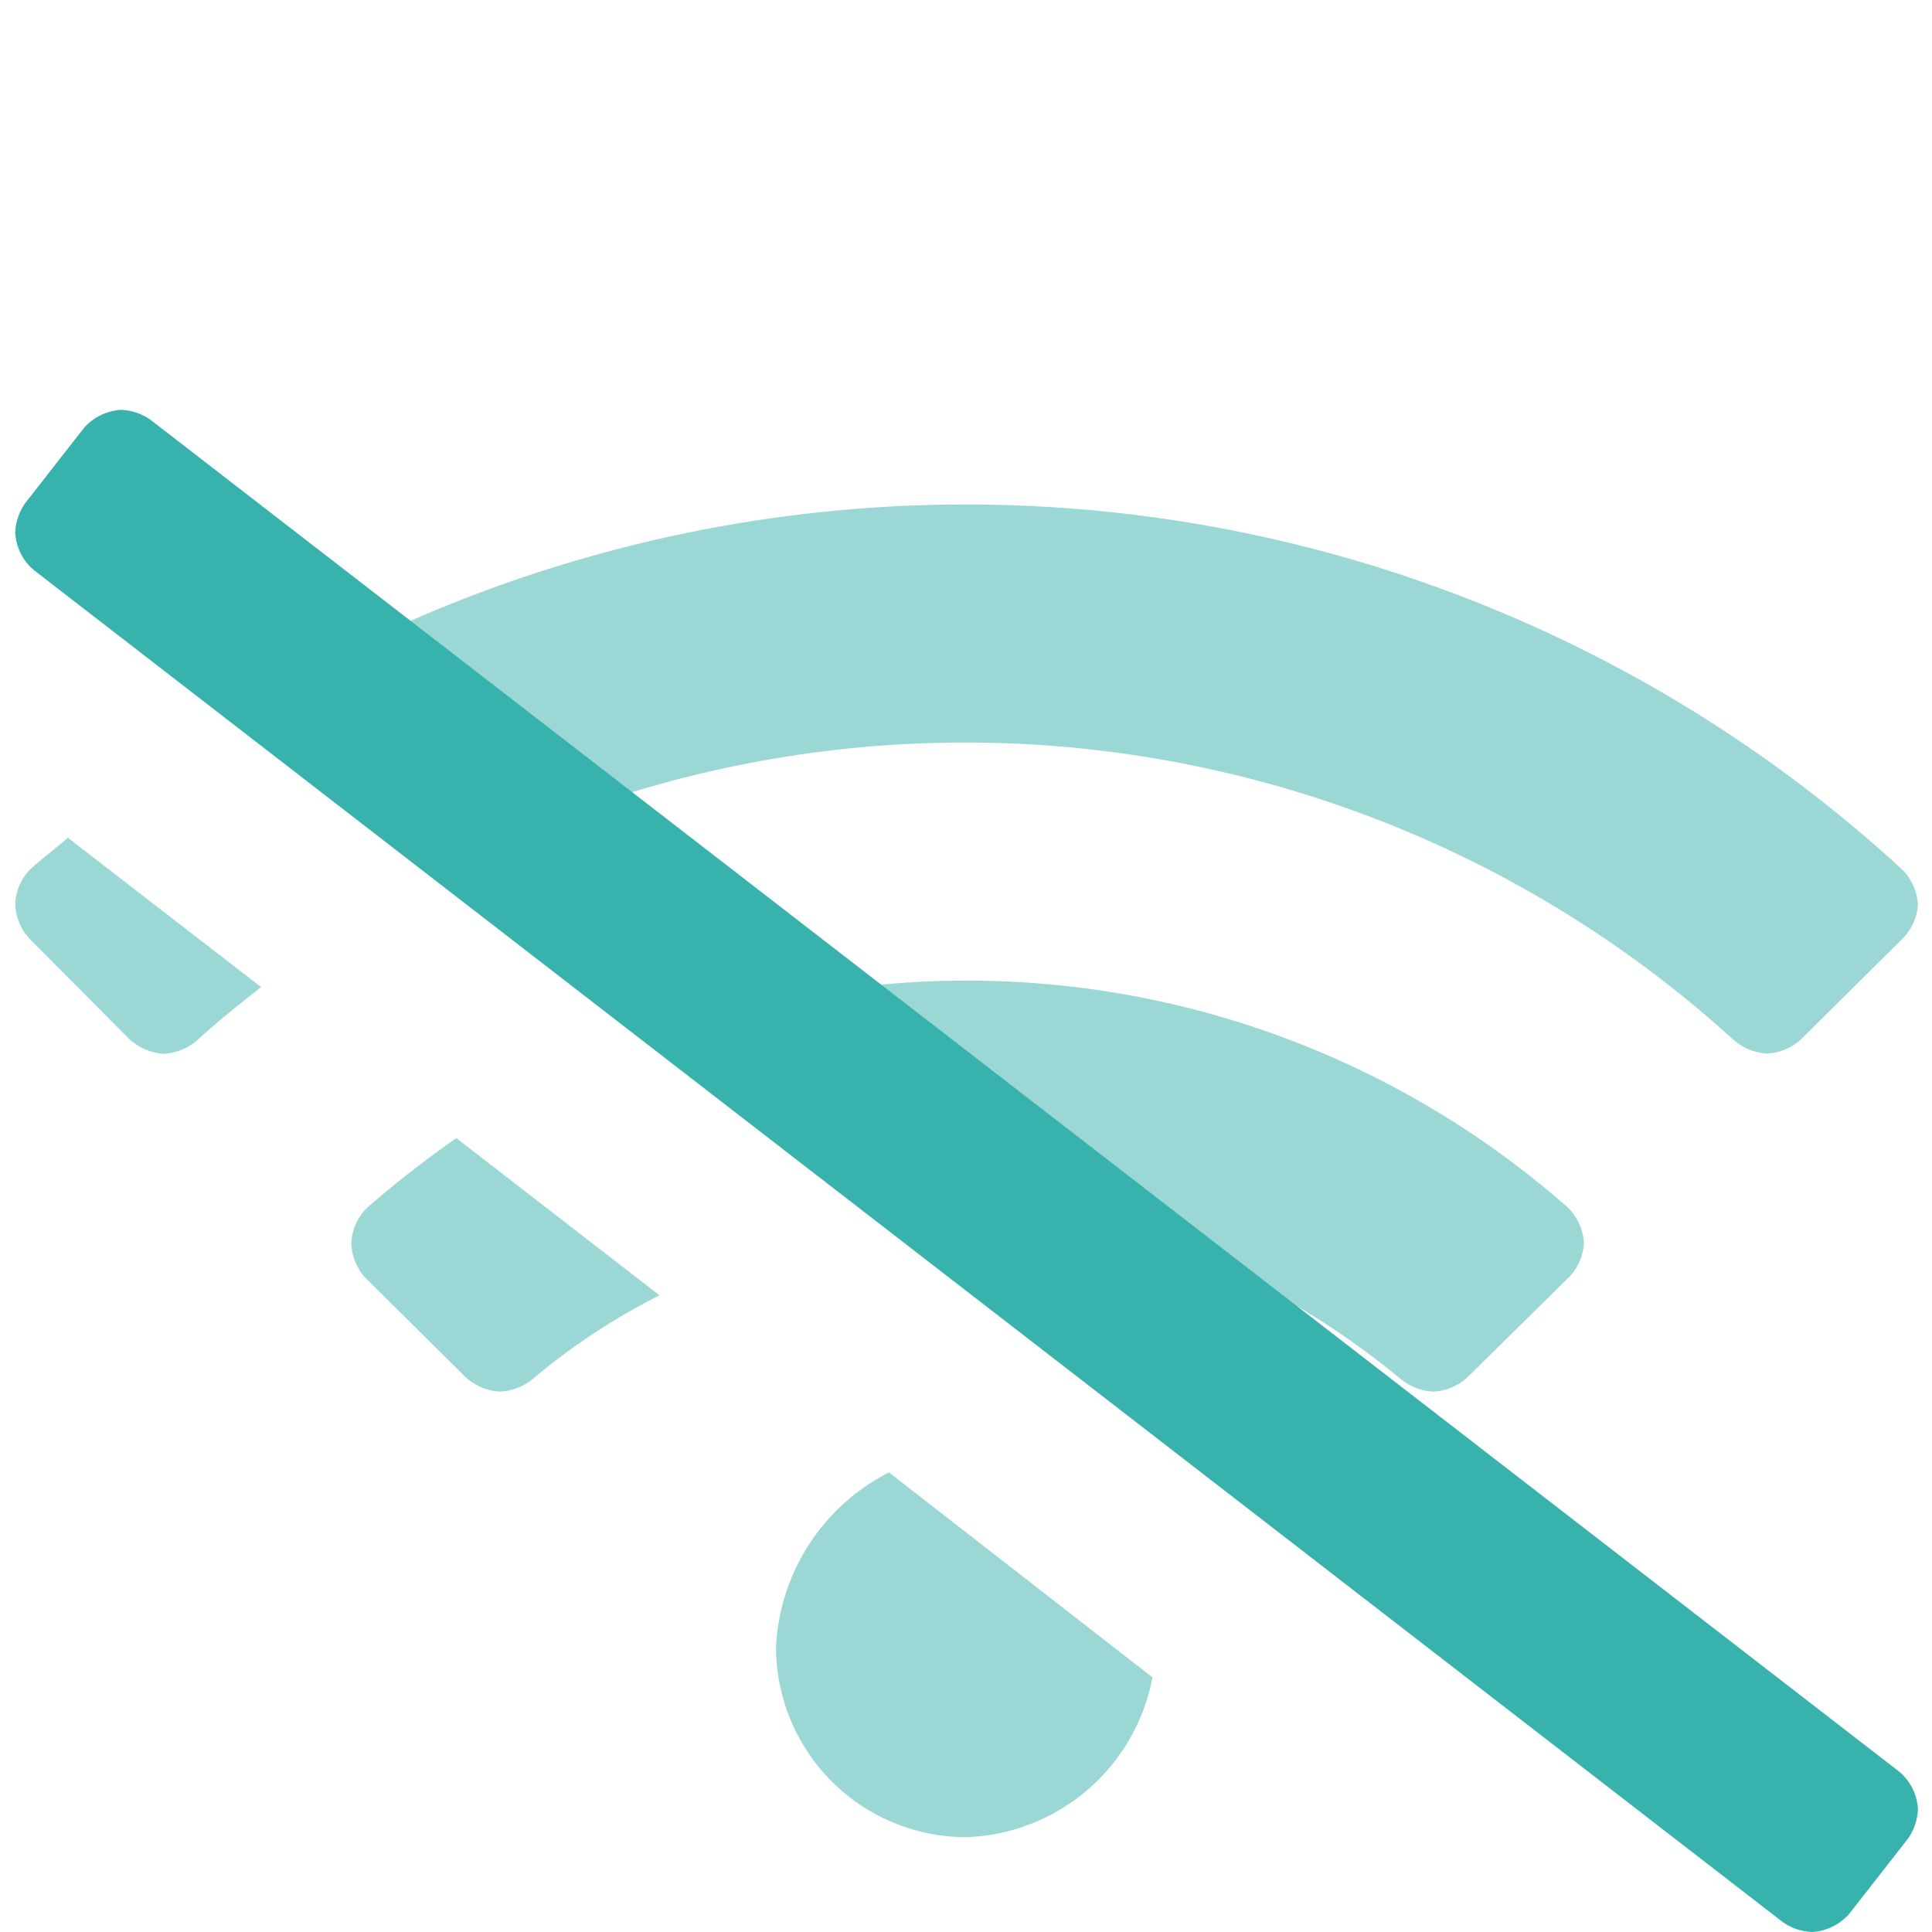
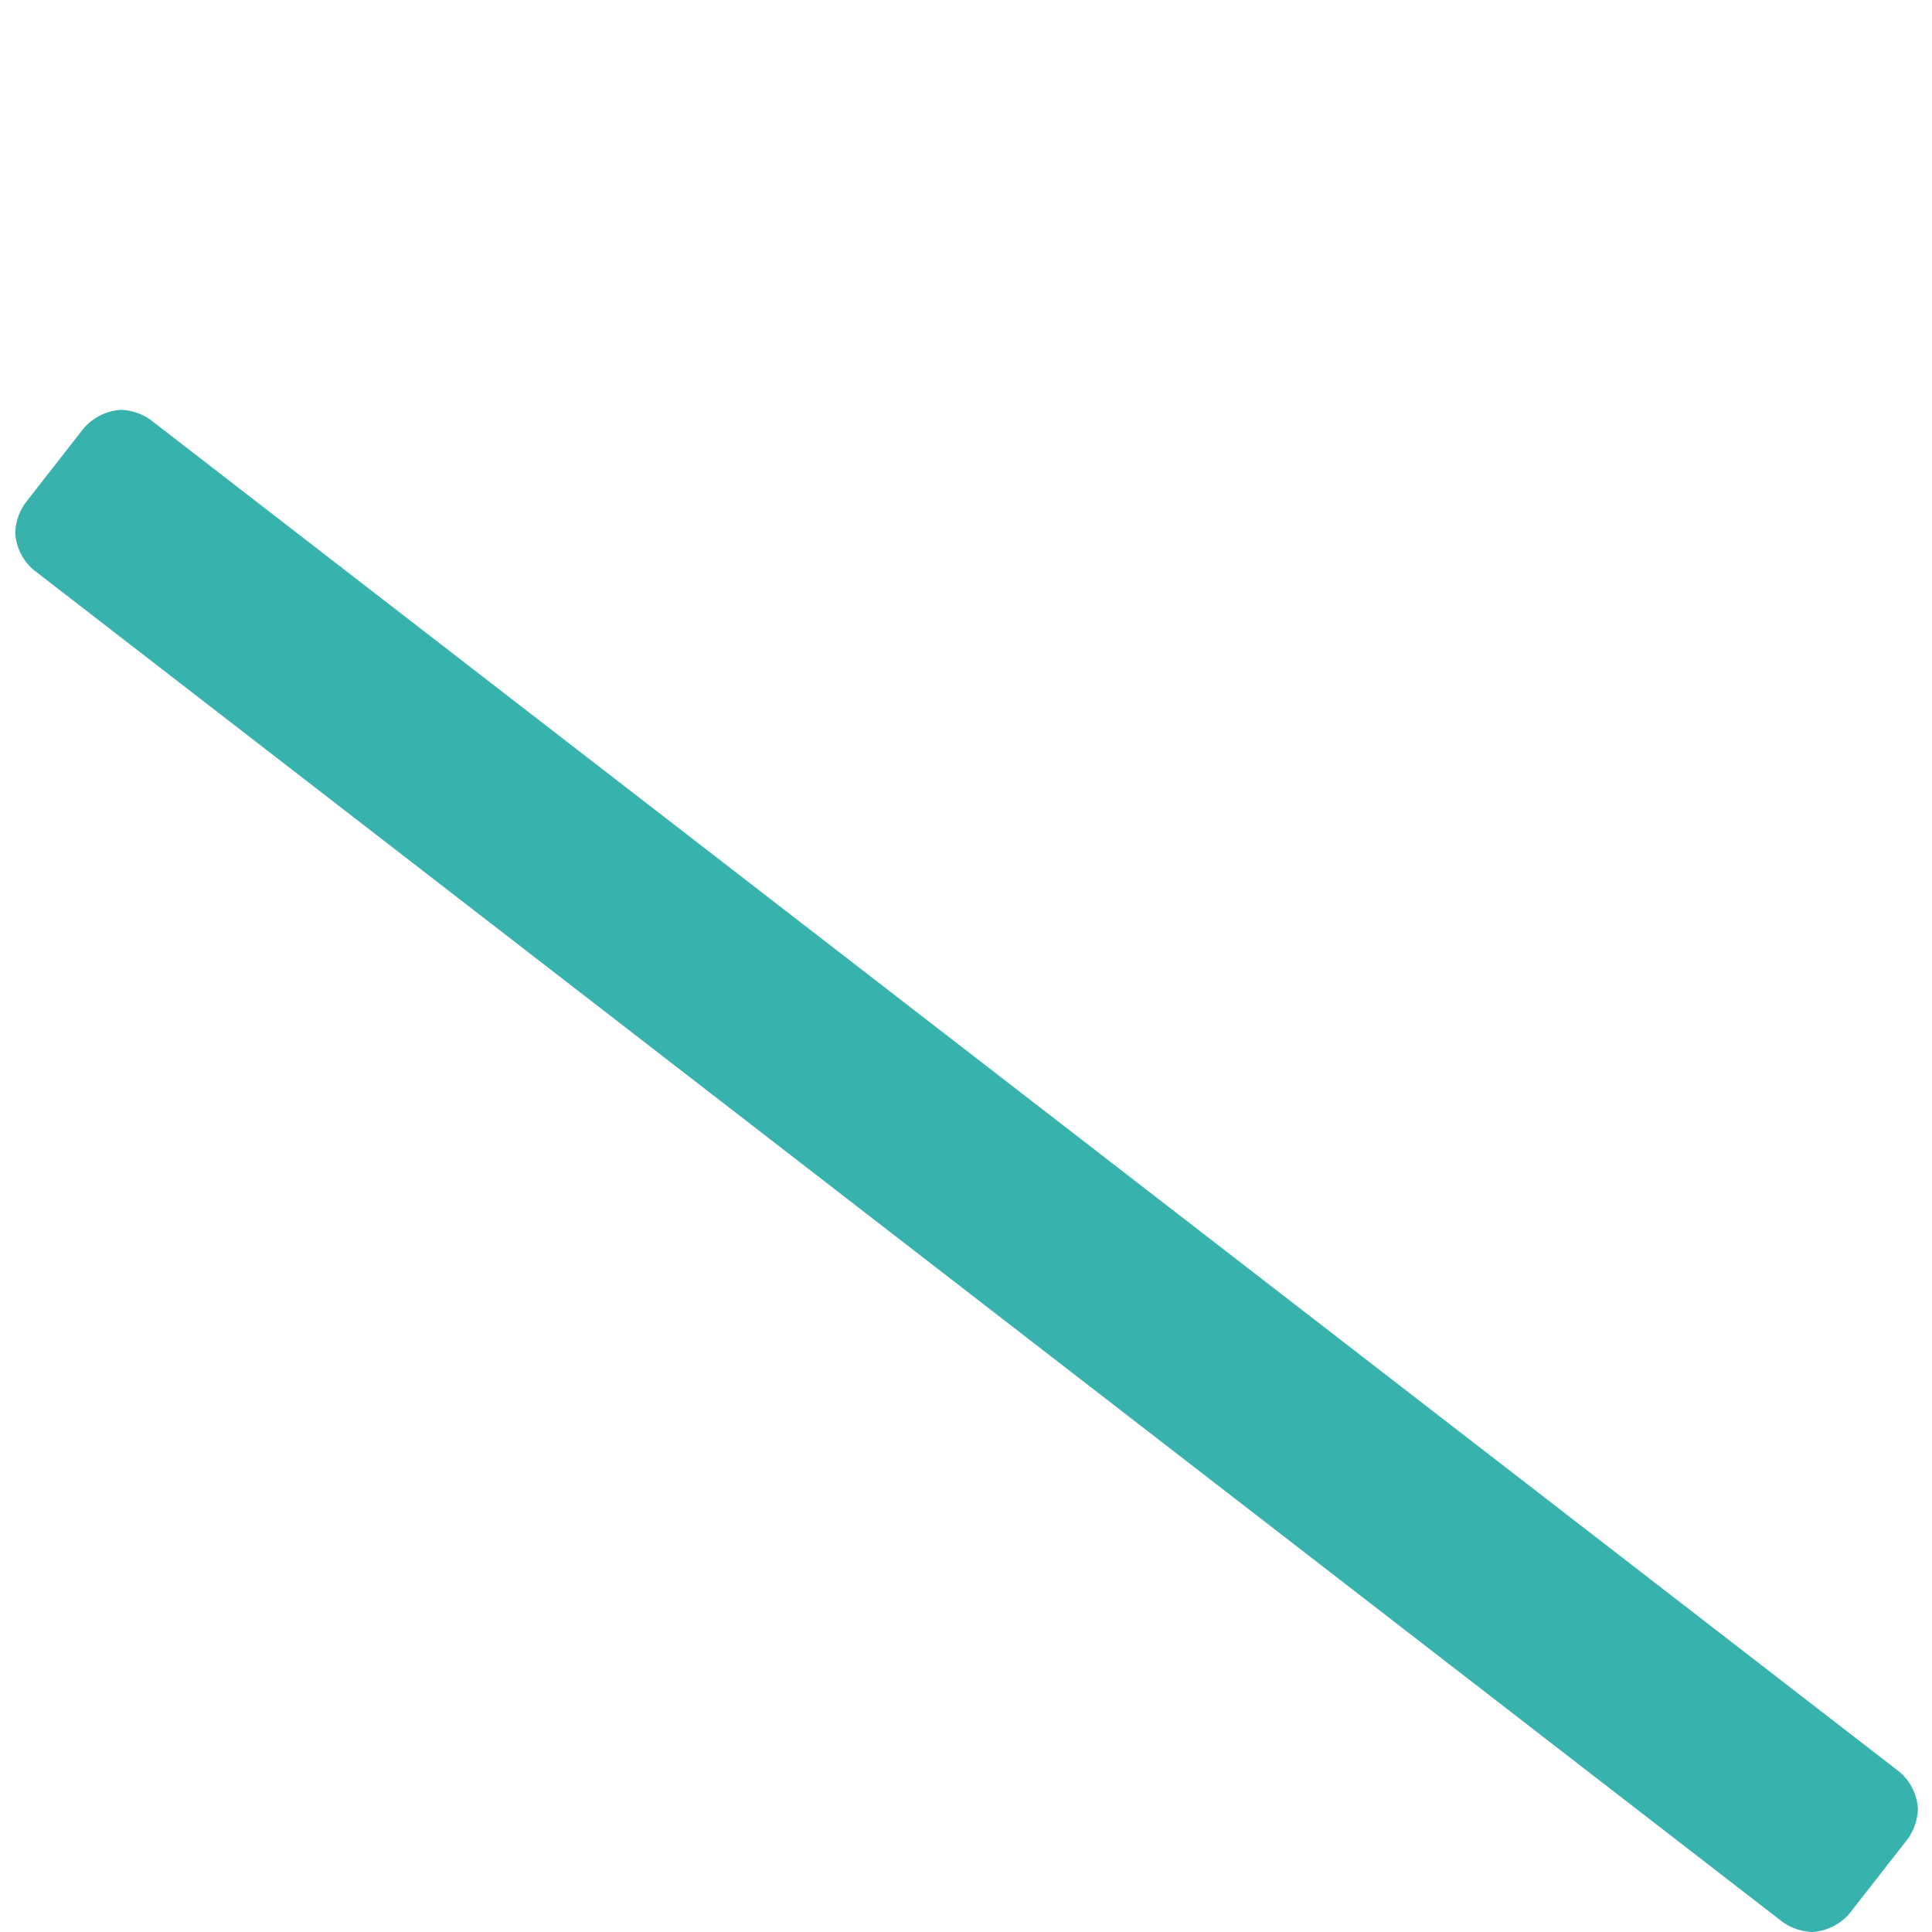
<svg xmlns="http://www.w3.org/2000/svg" id="analytics" viewBox="0 0 66 66">
  <defs>
    <style>.cls-1{fill:#38b2ac;}.cls-2{opacity:0.5;}</style>
  </defs>
  <path class="cls-1" d="M63.18,65.37A1.82,1.82,0,0,1,61.9,66a1.88,1.88,0,0,1-1-.34L1.15,19.47a1.8,1.8,0,0,1-.63-1.28,1.9,1.9,0,0,1,.34-1l2-2.56A1.84,1.84,0,0,1,4.14,14a1.9,1.9,0,0,1,1,.34L64.89,60.53a1.8,1.8,0,0,1,.63,1.28,1.9,1.9,0,0,1-.34,1Z" />
  <g class="cls-2">
-     <path class="cls-1" d="M2.32,28.62l6.6,5.1c-.75.59-1.49,1.18-2.2,1.83A1.91,1.91,0,0,1,5.6,36a1.94,1.94,0,0,1-1.16-.48L1,32.06a1.86,1.86,0,0,1-.48-1.15A1.8,1.8,0,0,1,1,29.73C1.42,29.34,1.88,29,2.32,28.62ZM15.59,38.88l6.94,5.37a22.18,22.18,0,0,0-4.38,2.9,1.94,1.94,0,0,1-1.07.39,1.88,1.88,0,0,1-1.16-.48l-3.48-3.45A1.89,1.89,0,0,1,12,42.46a1.81,1.81,0,0,1,.54-1.2A35.72,35.72,0,0,1,15.59,38.88ZM14,21.22a47.26,47.26,0,0,1,51,8.5,1.85,1.85,0,0,1,.52,1.19A1.83,1.83,0,0,1,65,32.06l-3.48,3.45a1.83,1.83,0,0,1-1.16.48,1.9,1.9,0,0,1-1.11-.44,39,39,0,0,0-37.68-8.48ZM30.37,50.3l9,7A6.7,6.7,0,0,1,33,62.76a6.5,6.5,0,0,1-6.49-6.49v0A7.07,7.07,0,0,1,30.37,50.3Zm13.79-5.77L30.07,33.64a31.06,31.06,0,0,1,23.5,7.62,1.85,1.85,0,0,1,.54,1.2,1.82,1.82,0,0,1-.49,1.15l-3.5,3.45a1.83,1.83,0,0,1-1.16.48,1.88,1.88,0,0,1-1.07-.4A28.34,28.34,0,0,0,44.16,44.53Z" />
-   </g>
+     </g>
</svg>